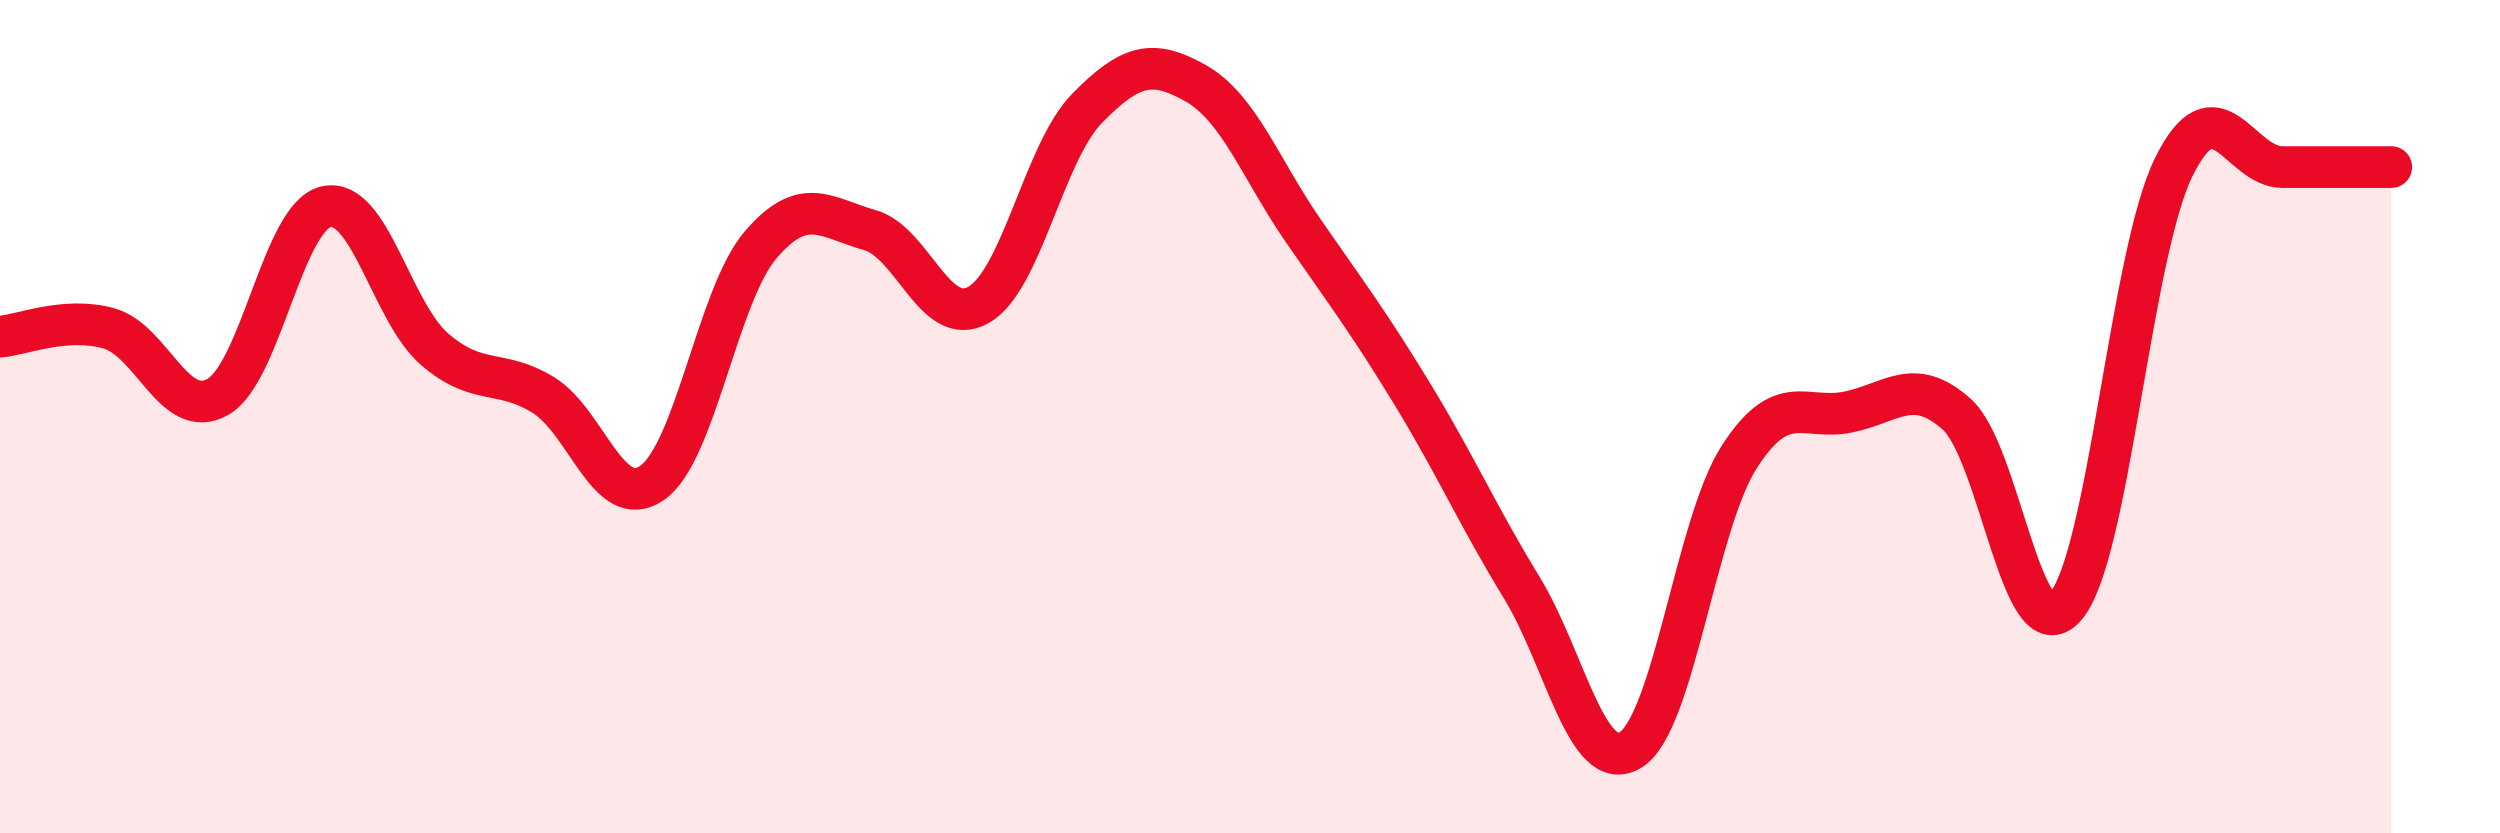
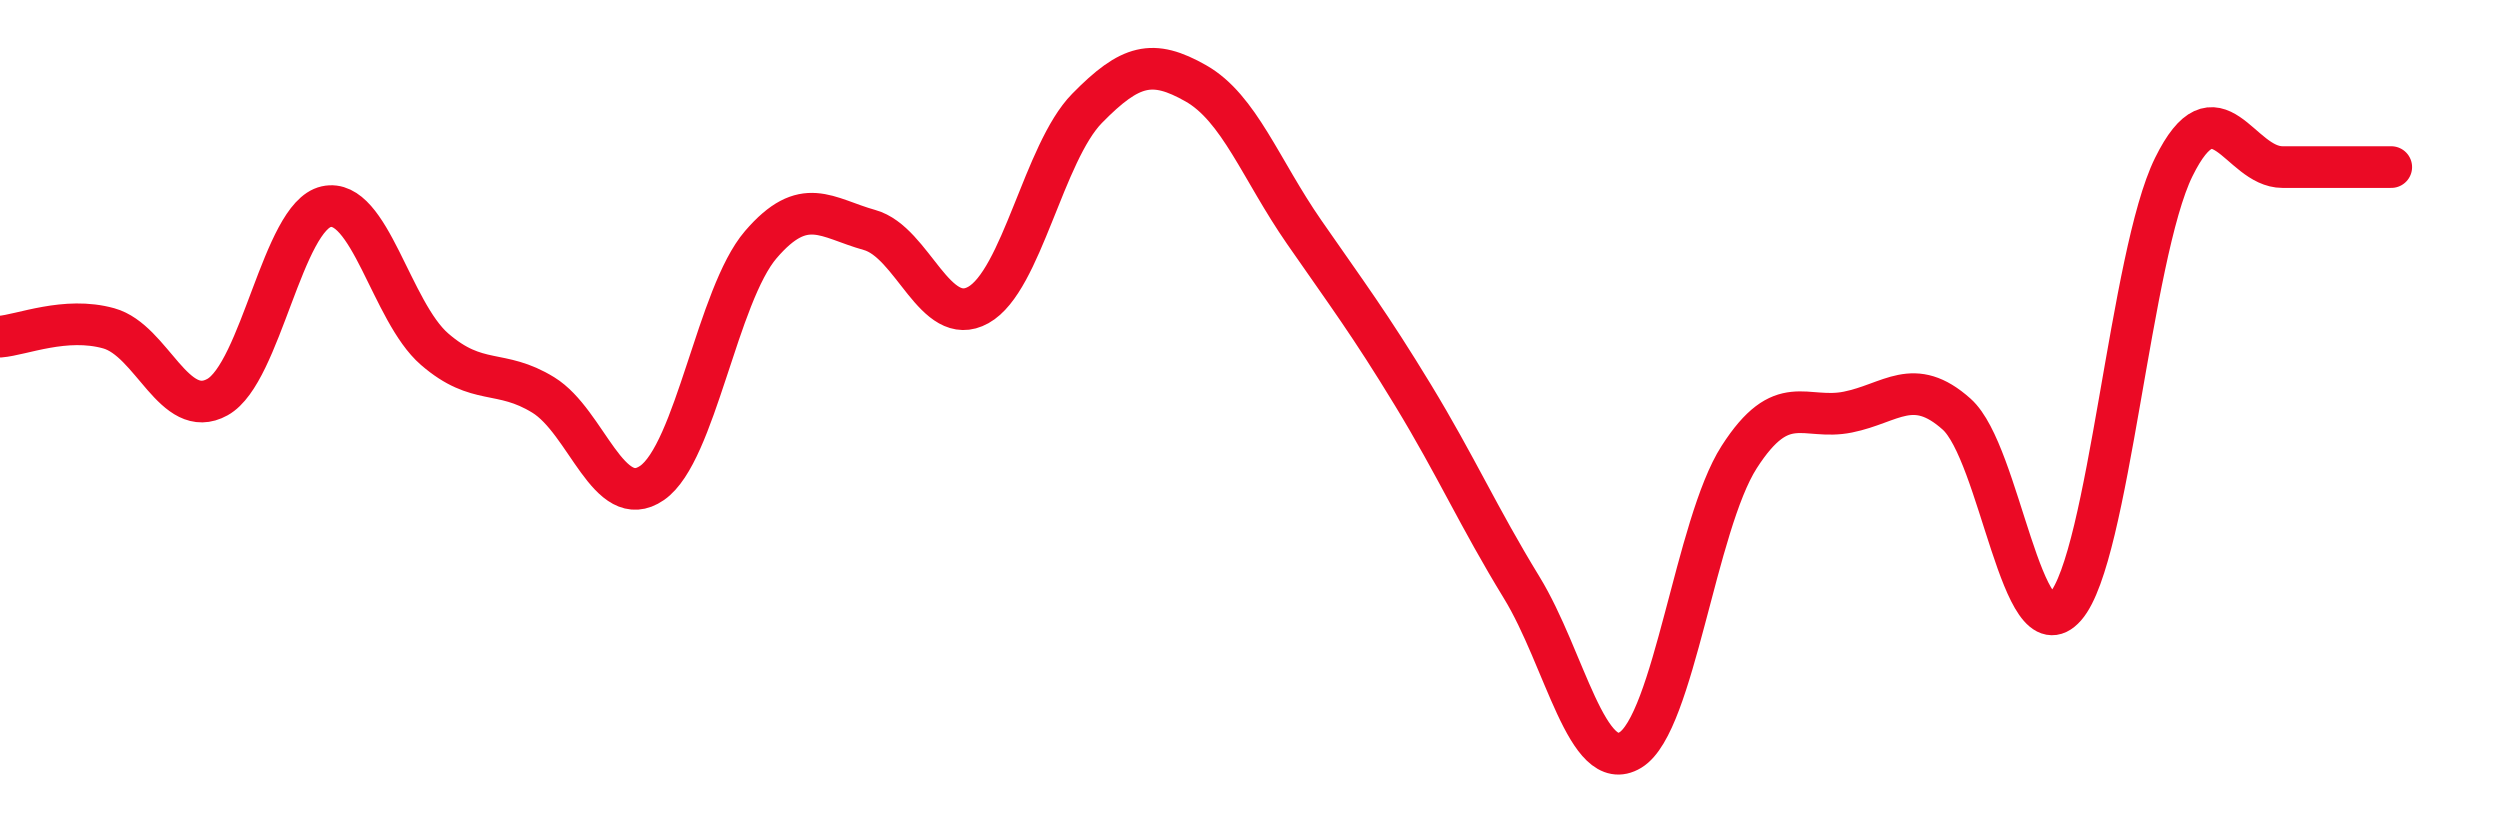
<svg xmlns="http://www.w3.org/2000/svg" width="60" height="20" viewBox="0 0 60 20">
-   <path d="M 0,8.08 C 0.52,8.04 1.57,7.59 2.61,7.88 C 3.65,8.17 4.18,10.11 5.22,9.53 C 6.26,8.95 6.79,5.19 7.83,4.96 C 8.87,4.73 9.39,7.48 10.43,8.38 C 11.47,9.28 12,8.84 13.04,9.48 C 14.08,10.12 14.61,12.31 15.65,11.59 C 16.69,10.87 17.22,7.08 18.26,5.87 C 19.3,4.66 19.83,5.23 20.87,5.52 C 21.91,5.81 22.44,7.9 23.48,7.32 C 24.52,6.74 25.05,3.66 26.09,2.6 C 27.13,1.54 27.66,1.41 28.7,2 C 29.74,2.59 30.26,4.07 31.3,5.57 C 32.34,7.07 32.87,7.77 33.91,9.48 C 34.95,11.19 35.48,12.4 36.52,14.1 C 37.56,15.8 38.09,18.63 39.13,18 C 40.17,17.37 40.7,12.59 41.74,10.97 C 42.78,9.35 43.31,10.1 44.35,9.89 C 45.39,9.68 45.92,9.01 46.96,9.94 C 48,10.87 48.53,15.75 49.57,14.56 C 50.61,13.37 51.13,6.12 52.17,4.01 C 53.21,1.9 53.74,4.01 54.78,4.01 C 55.82,4.01 56.87,4.01 57.39,4.01L57.39 20L0 20Z" fill="#EB0A25" opacity="0.1" stroke-linecap="round" stroke-linejoin="round" />
  <path d="M 0,8.08 C 0.52,8.04 1.57,7.59 2.61,7.88 C 3.65,8.17 4.18,10.11 5.22,9.53 C 6.26,8.95 6.79,5.19 7.83,4.96 C 8.87,4.73 9.39,7.48 10.43,8.38 C 11.47,9.28 12,8.84 13.04,9.48 C 14.08,10.12 14.61,12.31 15.65,11.59 C 16.69,10.87 17.22,7.08 18.26,5.87 C 19.3,4.66 19.83,5.23 20.87,5.52 C 21.91,5.81 22.44,7.9 23.48,7.32 C 24.52,6.74 25.05,3.66 26.09,2.6 C 27.13,1.54 27.66,1.41 28.7,2 C 29.74,2.59 30.26,4.07 31.3,5.57 C 32.34,7.07 32.87,7.77 33.91,9.48 C 34.95,11.19 35.48,12.4 36.52,14.1 C 37.56,15.8 38.09,18.63 39.13,18 C 40.17,17.37 40.7,12.59 41.74,10.97 C 42.78,9.35 43.31,10.1 44.35,9.89 C 45.39,9.68 45.92,9.01 46.96,9.94 C 48,10.87 48.53,15.75 49.57,14.56 C 50.61,13.37 51.13,6.12 52.17,4.01 C 53.21,1.9 53.74,4.01 54.78,4.01 C 55.82,4.01 56.87,4.01 57.39,4.01" stroke="#EB0A25" stroke-width="1" fill="none" stroke-linecap="round" stroke-linejoin="round" />
</svg>